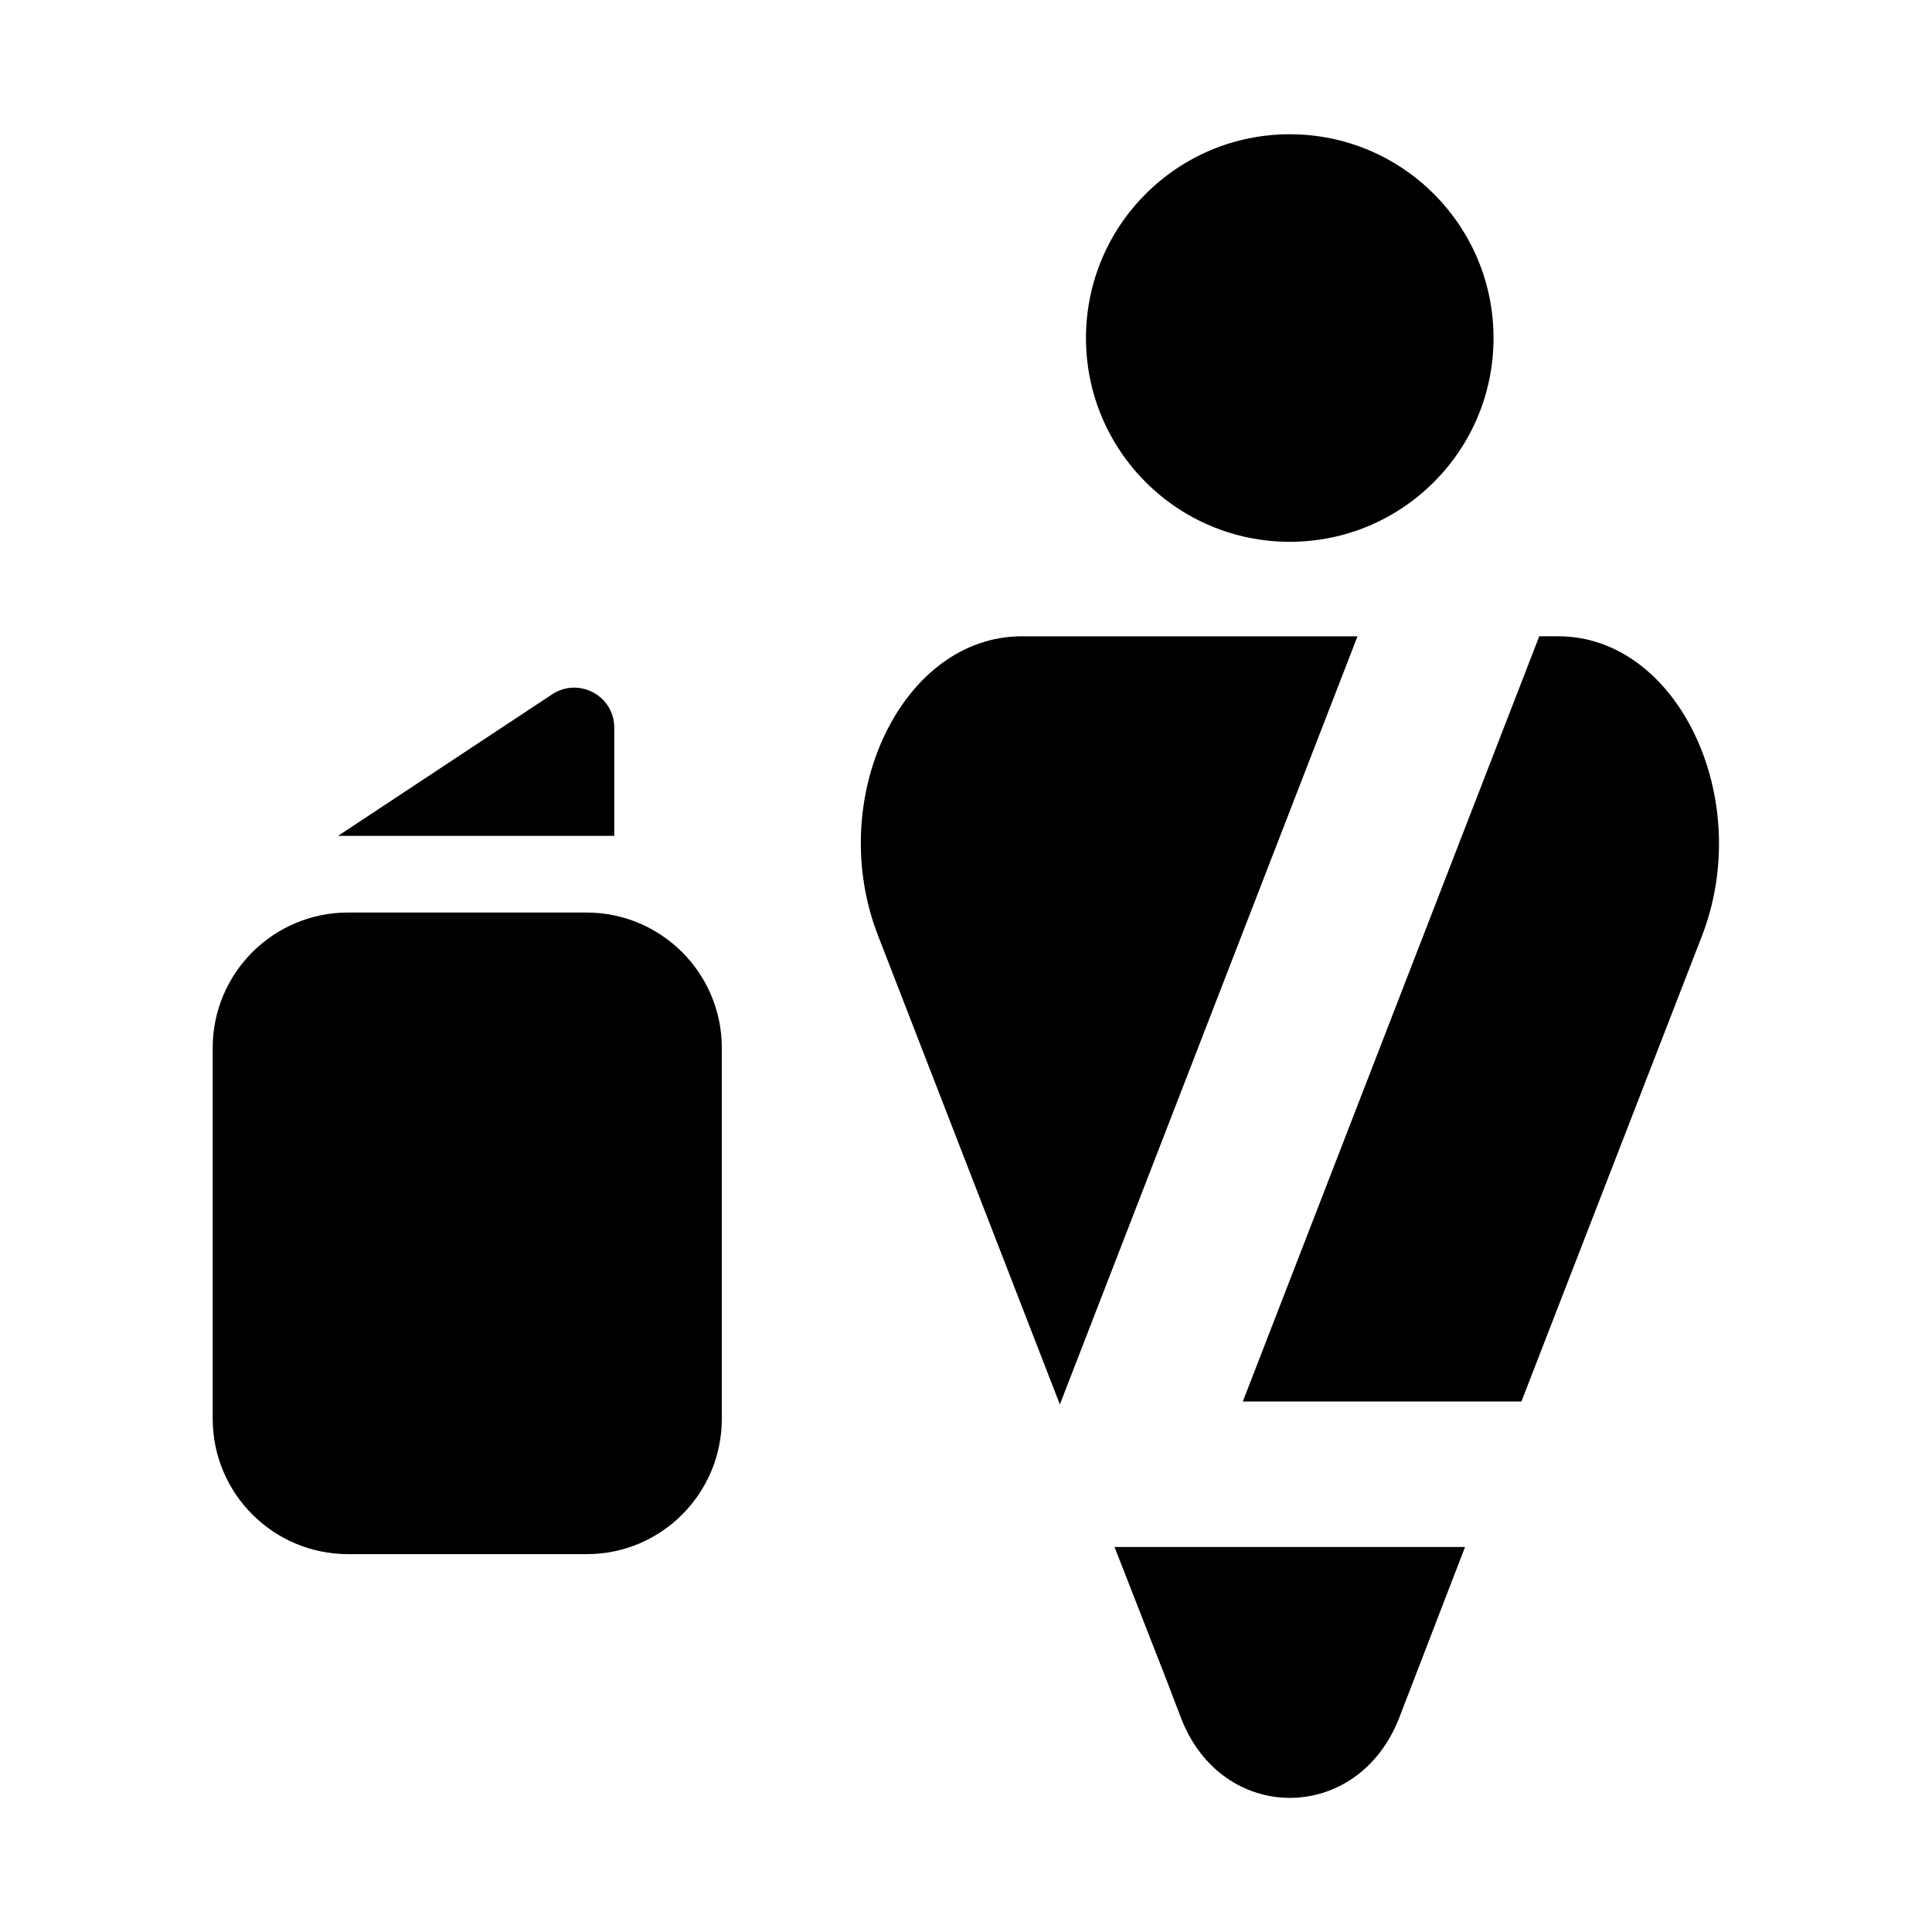
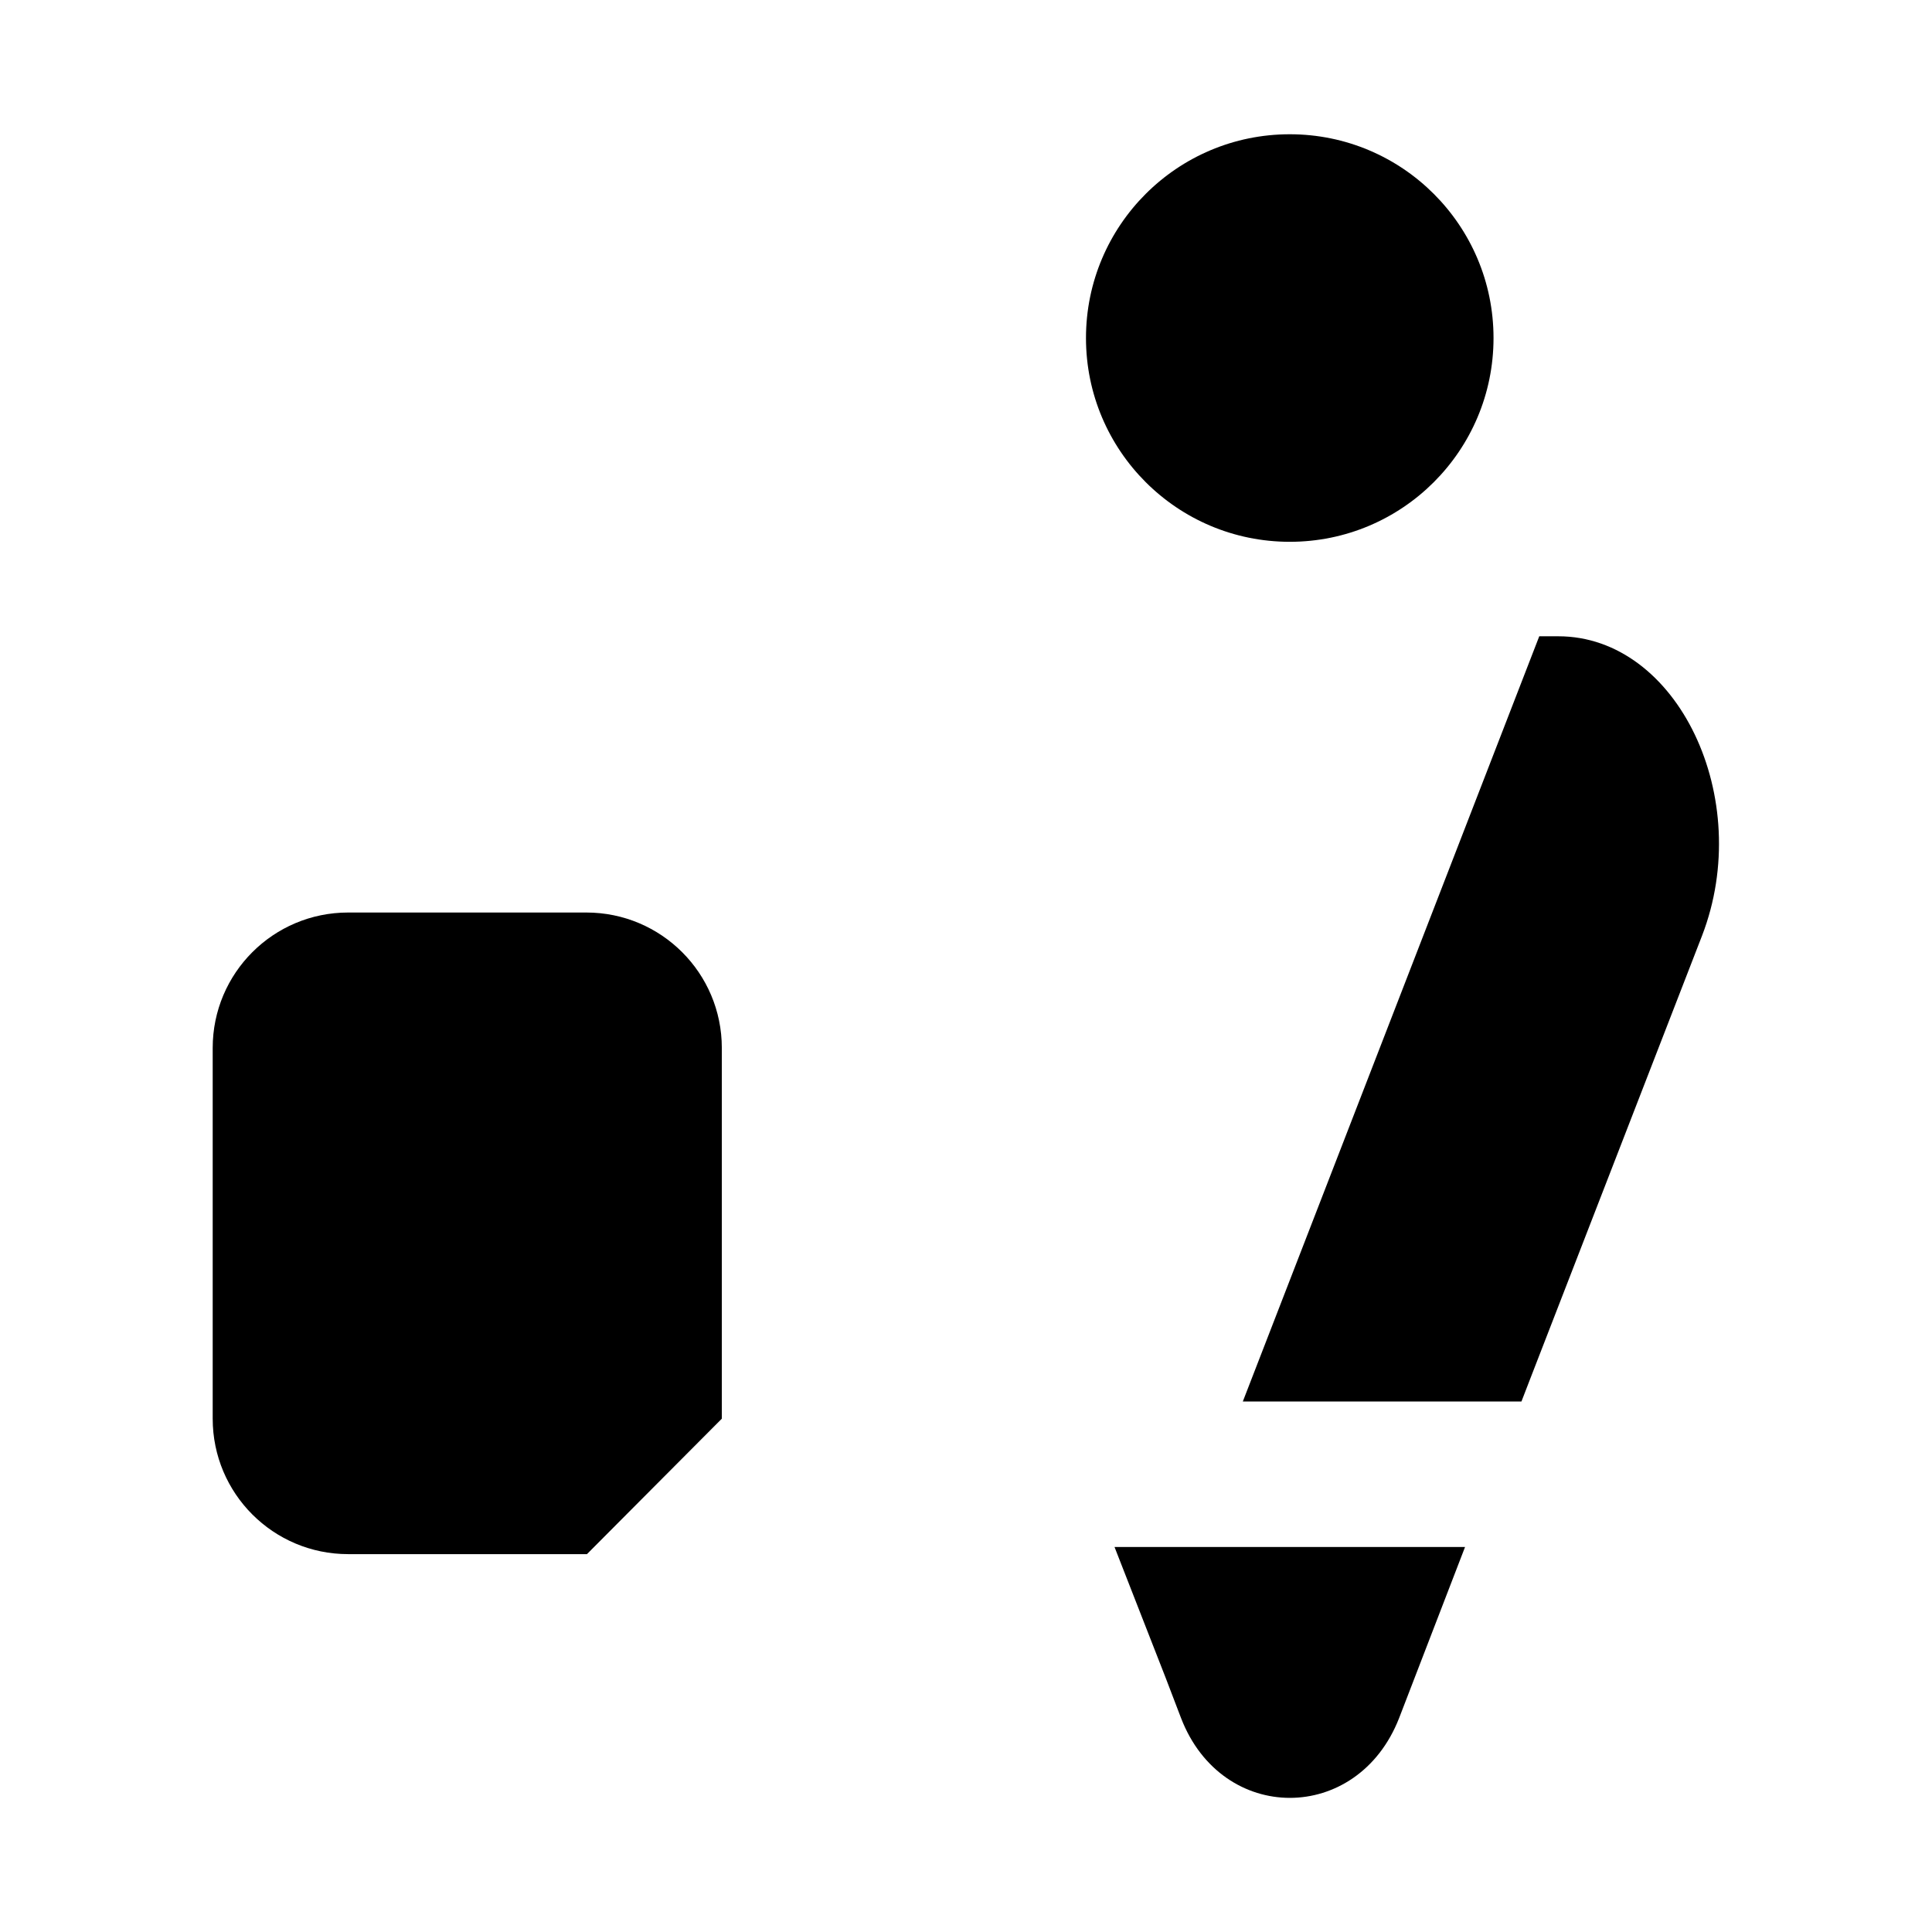
<svg xmlns="http://www.w3.org/2000/svg" fill="#000000" width="800px" height="800px" version="1.1" viewBox="144 144 512 512">
  <g>
-     <path d="m299.55 555.86h-63.289c-19.836 0-35.895-16.059-35.895-35.895v-98.242c0-19.836 16.059-35.895 35.895-35.895h63.133c19.836 0 35.895 16.059 35.895 35.895v98.242c0 19.836-16.059 35.895-35.738 35.895z" />
-     <path d="m376.7 391.97 45.184 116.51 2.992 7.715 78.879-203.57h-88.953c-31.805-0.004-52.273 42.98-38.102 79.348z" />
+     <path d="m299.55 555.86h-63.289c-19.836 0-35.895-16.059-35.895-35.895v-98.242c0-19.836 16.059-35.895 35.895-35.895h63.133c19.836 0 35.895 16.059 35.895 35.895v98.242z" />
    <path d="m556.96 312.62h-5.039l-78.562 202.79h73.84l2.676-6.926 45.184-116.51c14.016-36.367-6.449-79.352-38.098-79.352z" />
    <path d="m452.9 588.61 4.094 10.707c10.863 28.184 46.762 28.184 57.781 0l17.477-45.344h-92.891z" />
-     <path d="m306.79 361.58v-24.719c0-8.5-9.445-13.539-16.531-8.816l-56.68 37.473h73.211z" />
    <path d="m539.8 233.58c0 29.828-24.176 54.004-54 54.004-29.824 0-54.004-24.176-54.004-54.004 0-29.824 24.18-54 54.004-54 29.824 0 54 24.176 54 54" />
  </g>
</svg>